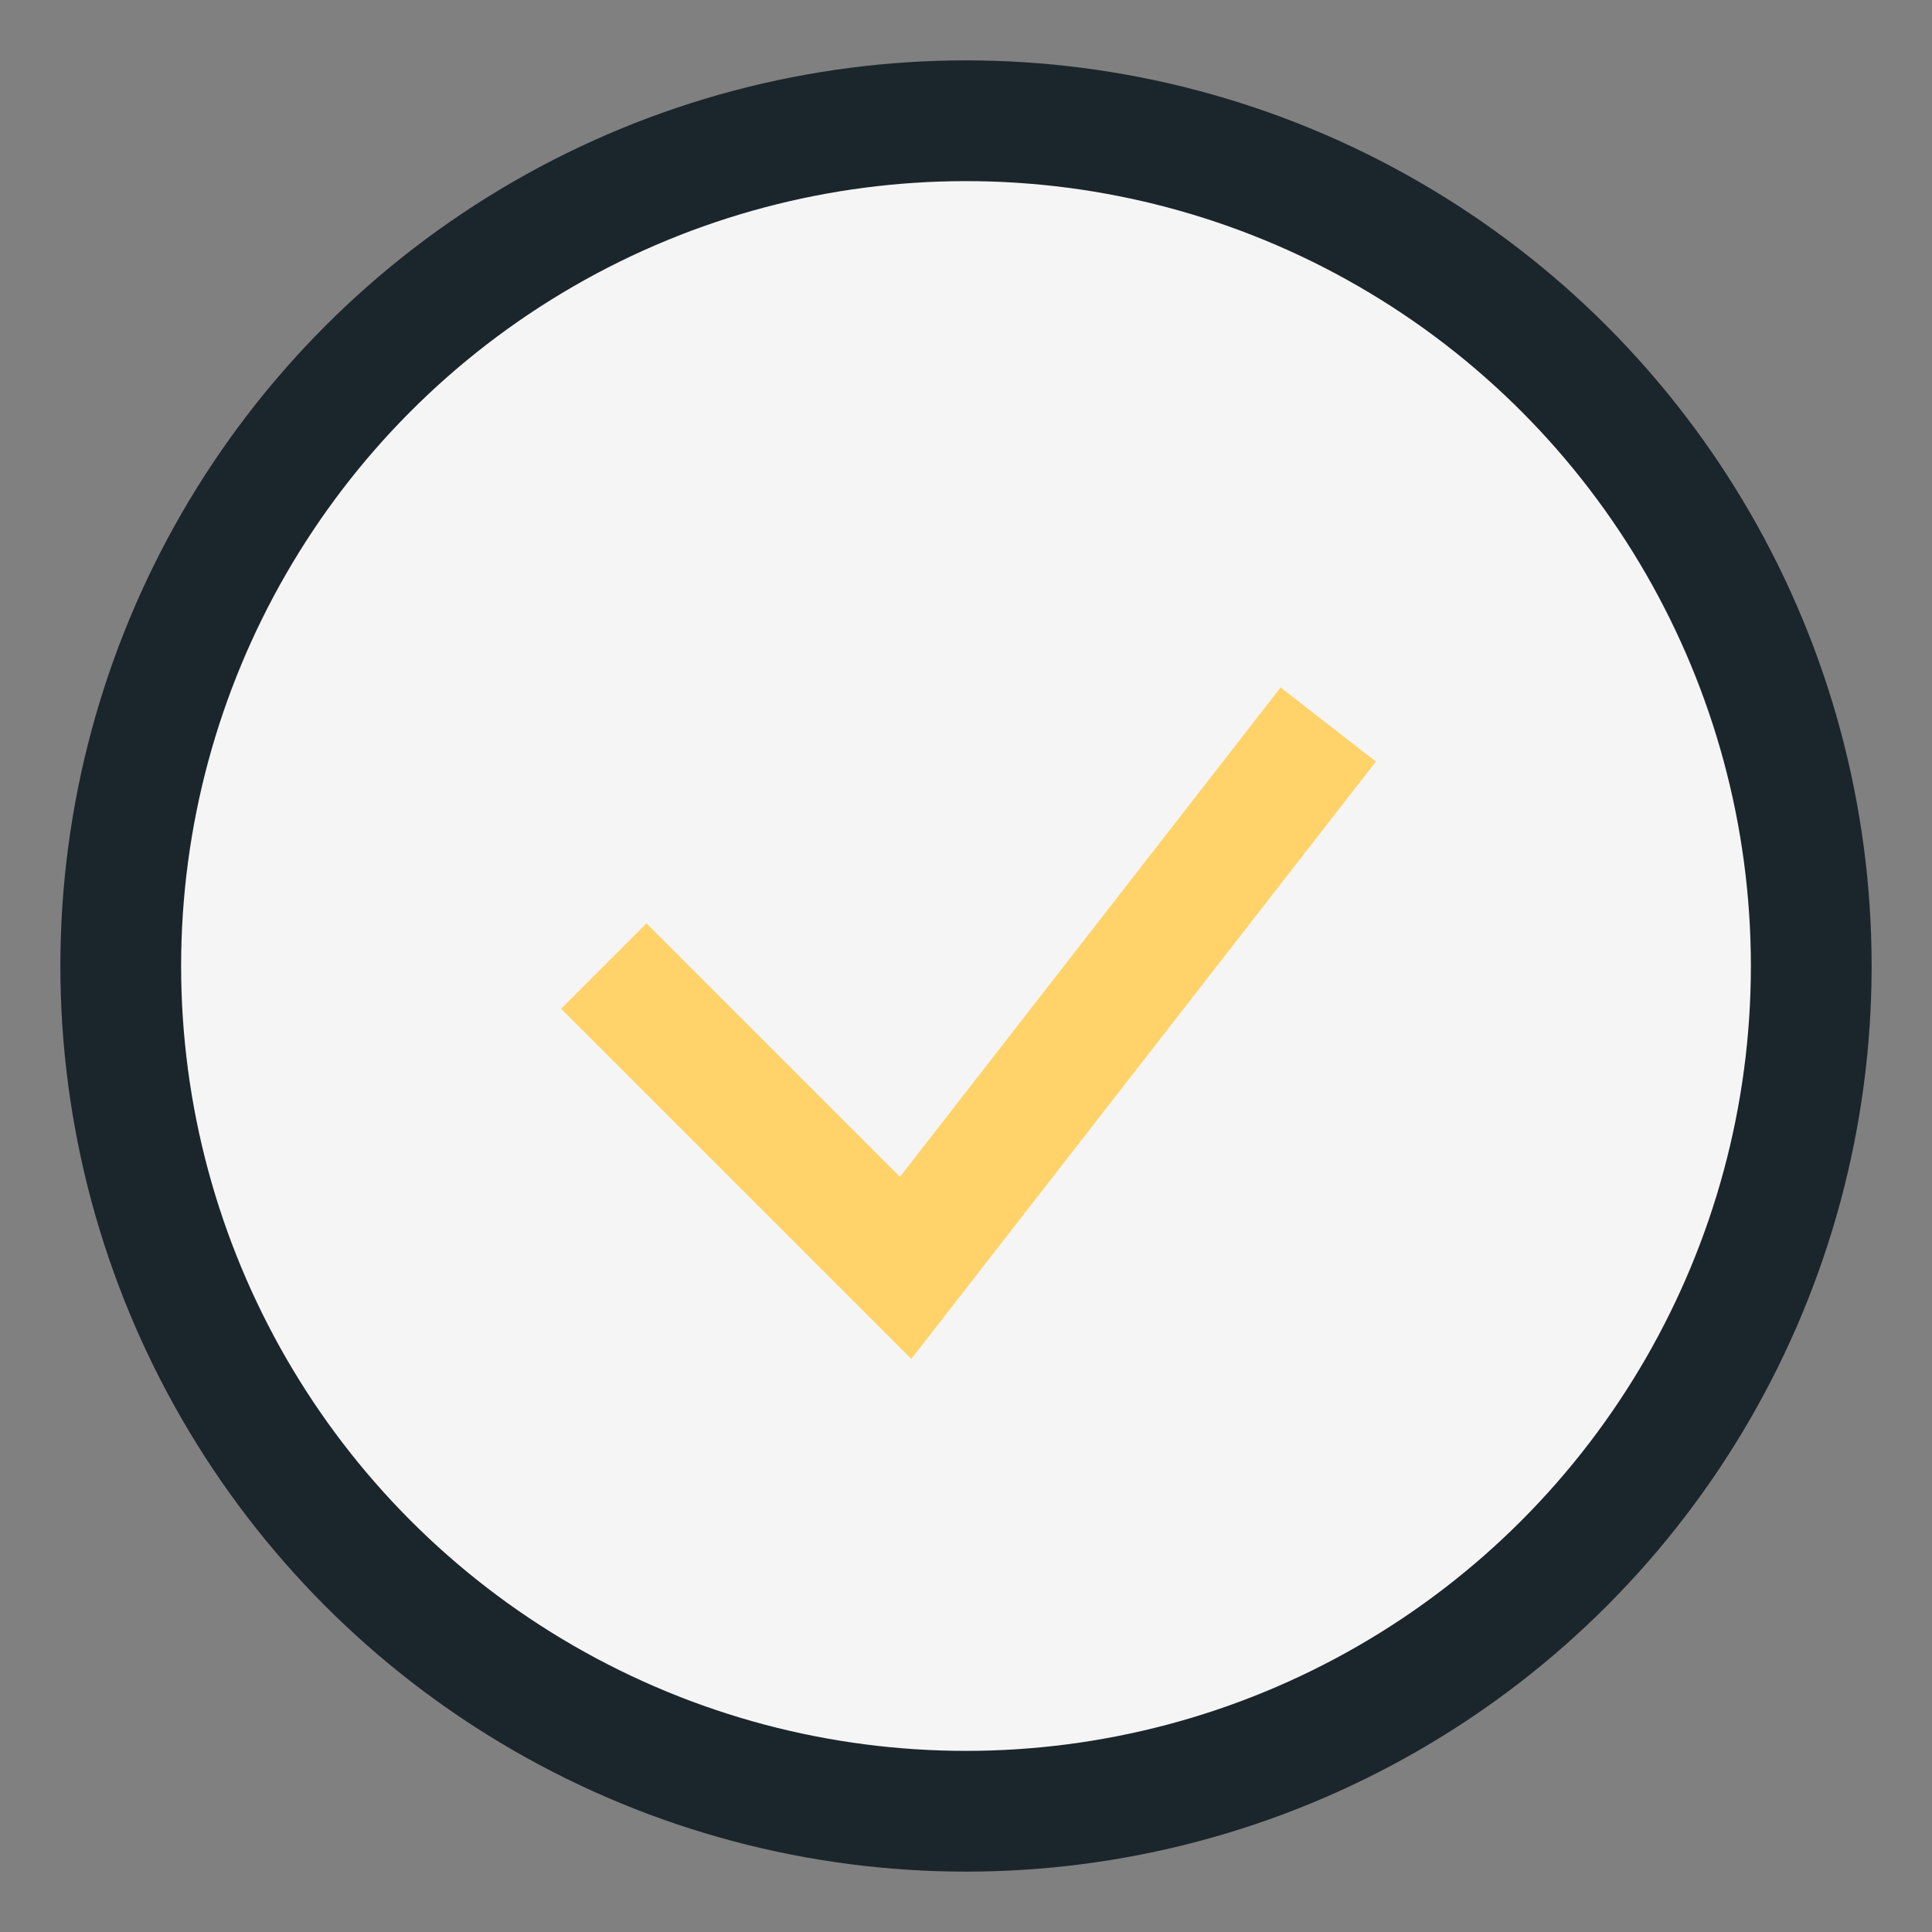
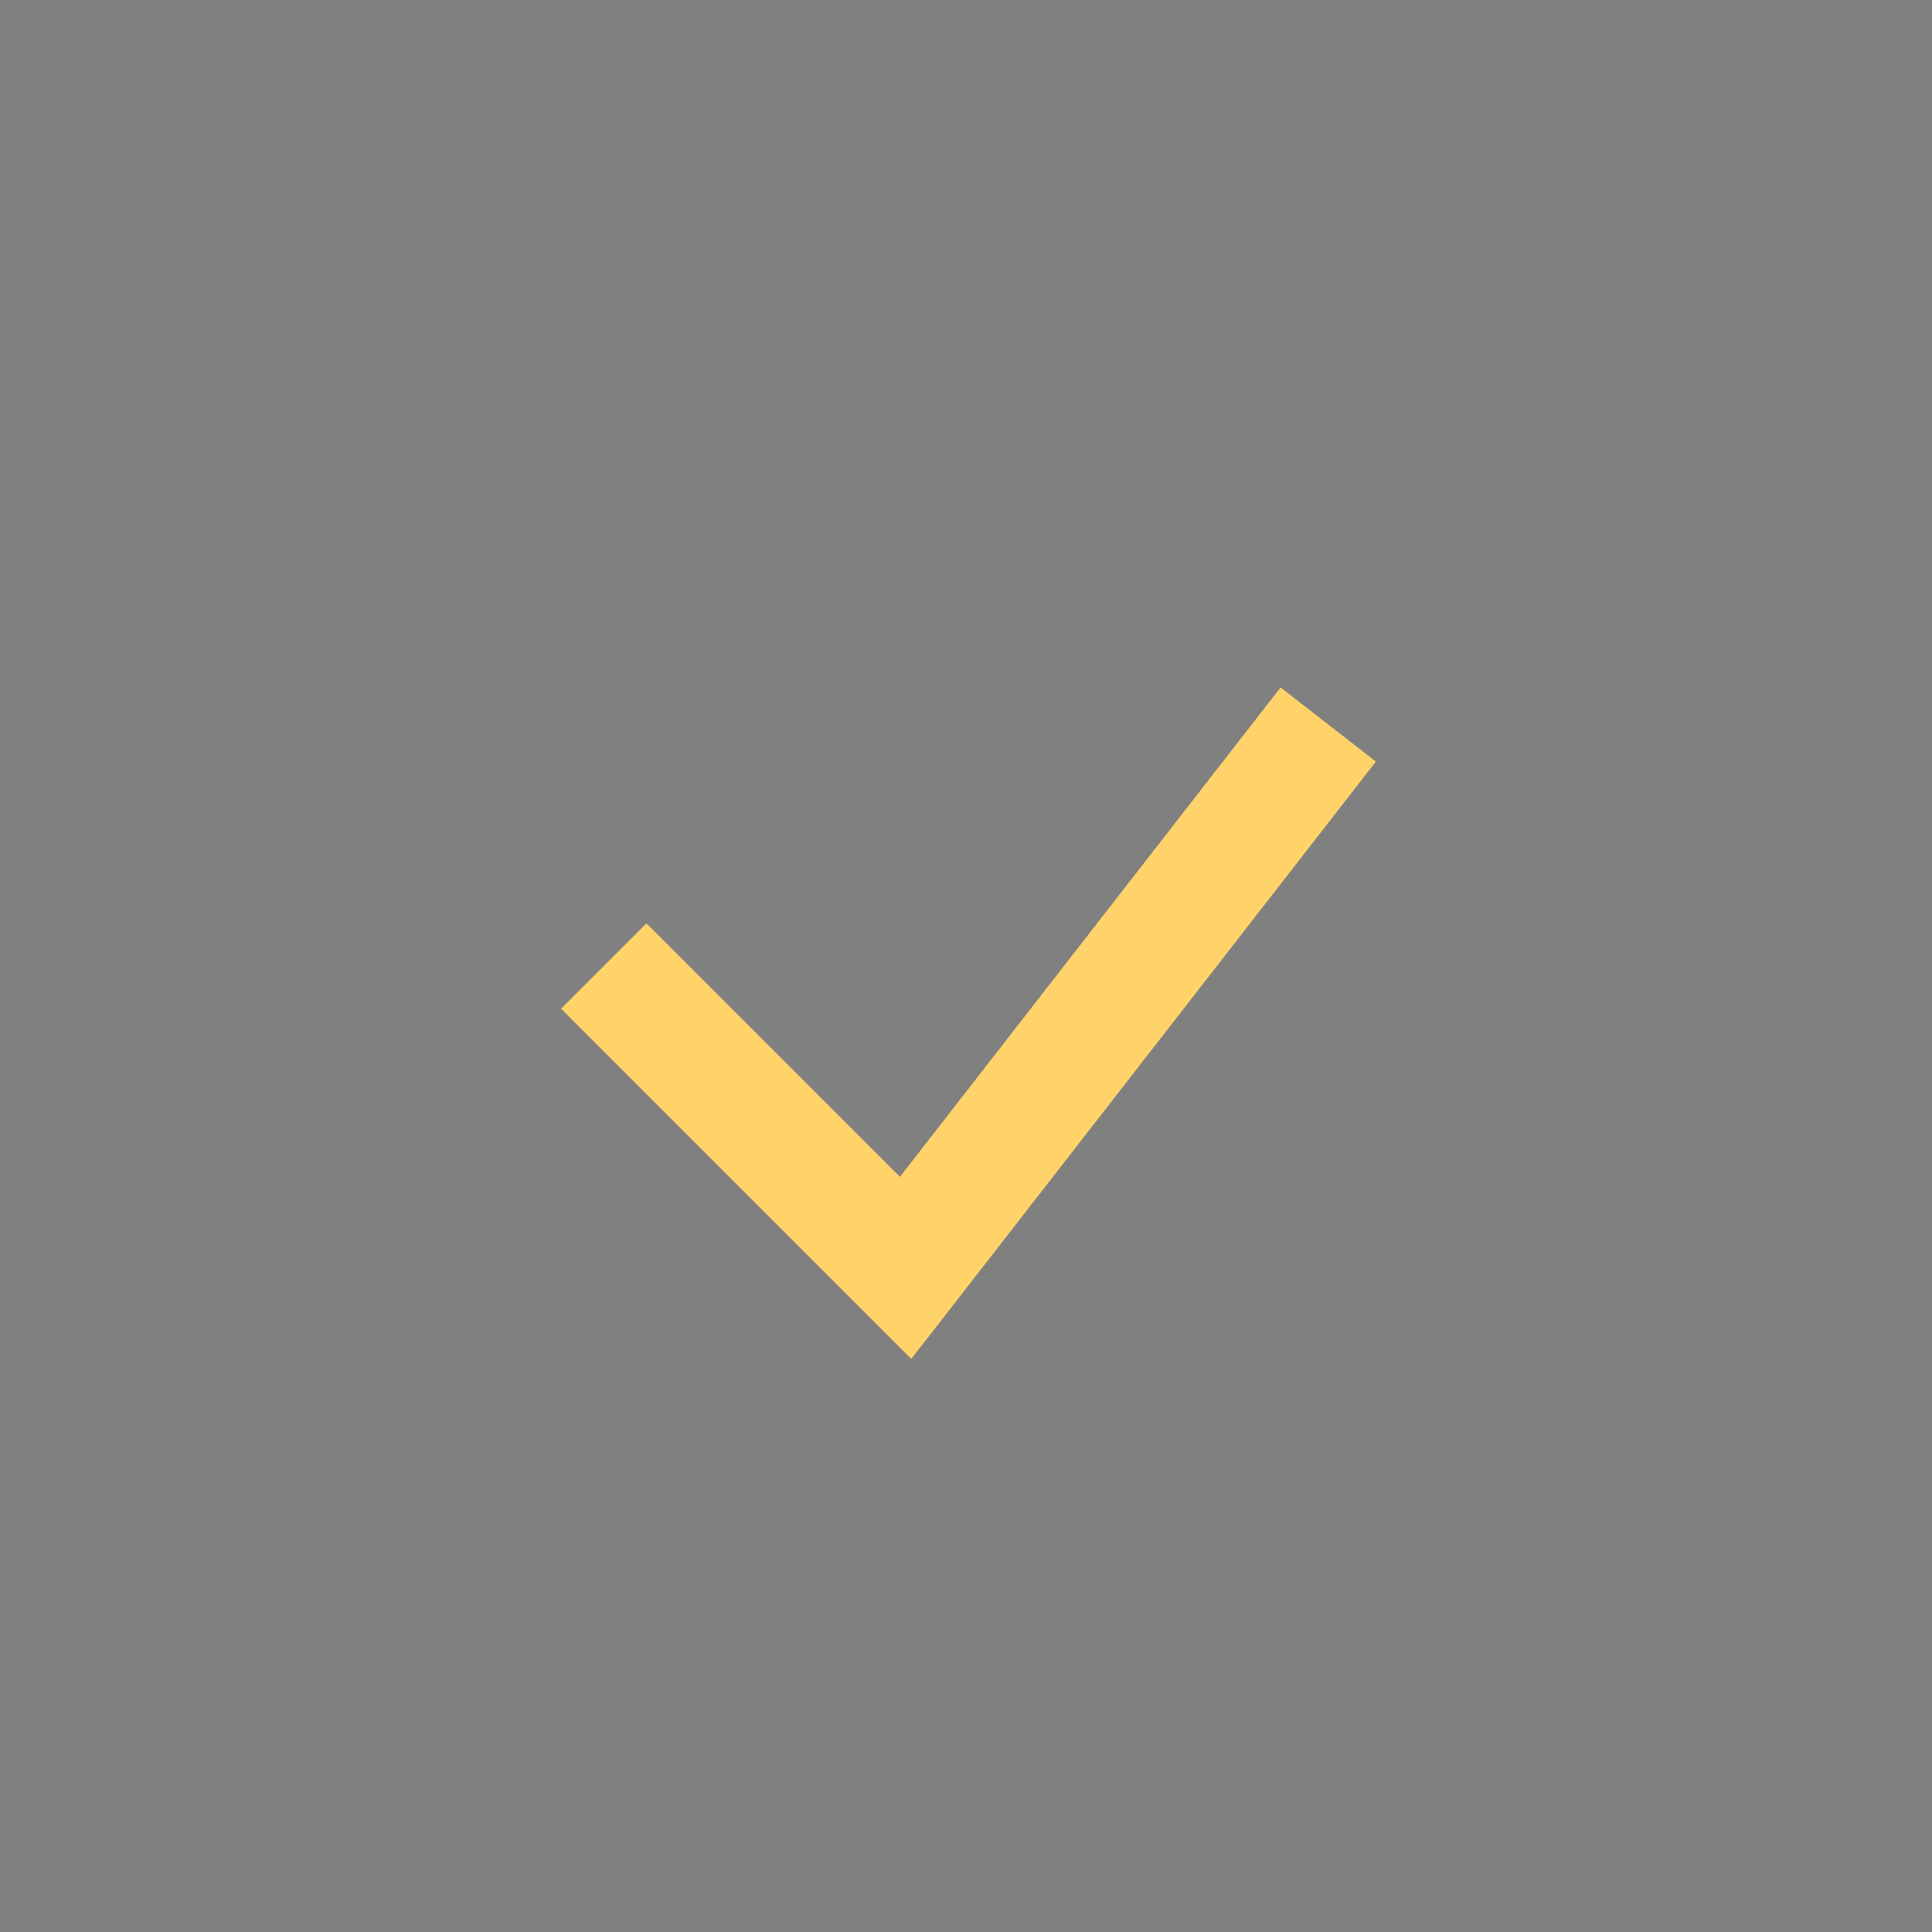
<svg xmlns="http://www.w3.org/2000/svg" width="32" height="32" viewBox="0 0 32 32">
  <rect x="0" y="0" width="32" height="32" fill="#808080" stroke="none" />
-   <circle cx="16" cy="16" r="14" fill="#F6F5F5" stroke="#1B262C" stroke-width="2" />
  <path d="M10 16l5 5 7-9" stroke="#FFD369" stroke-width="2" fill="none" />
</svg>